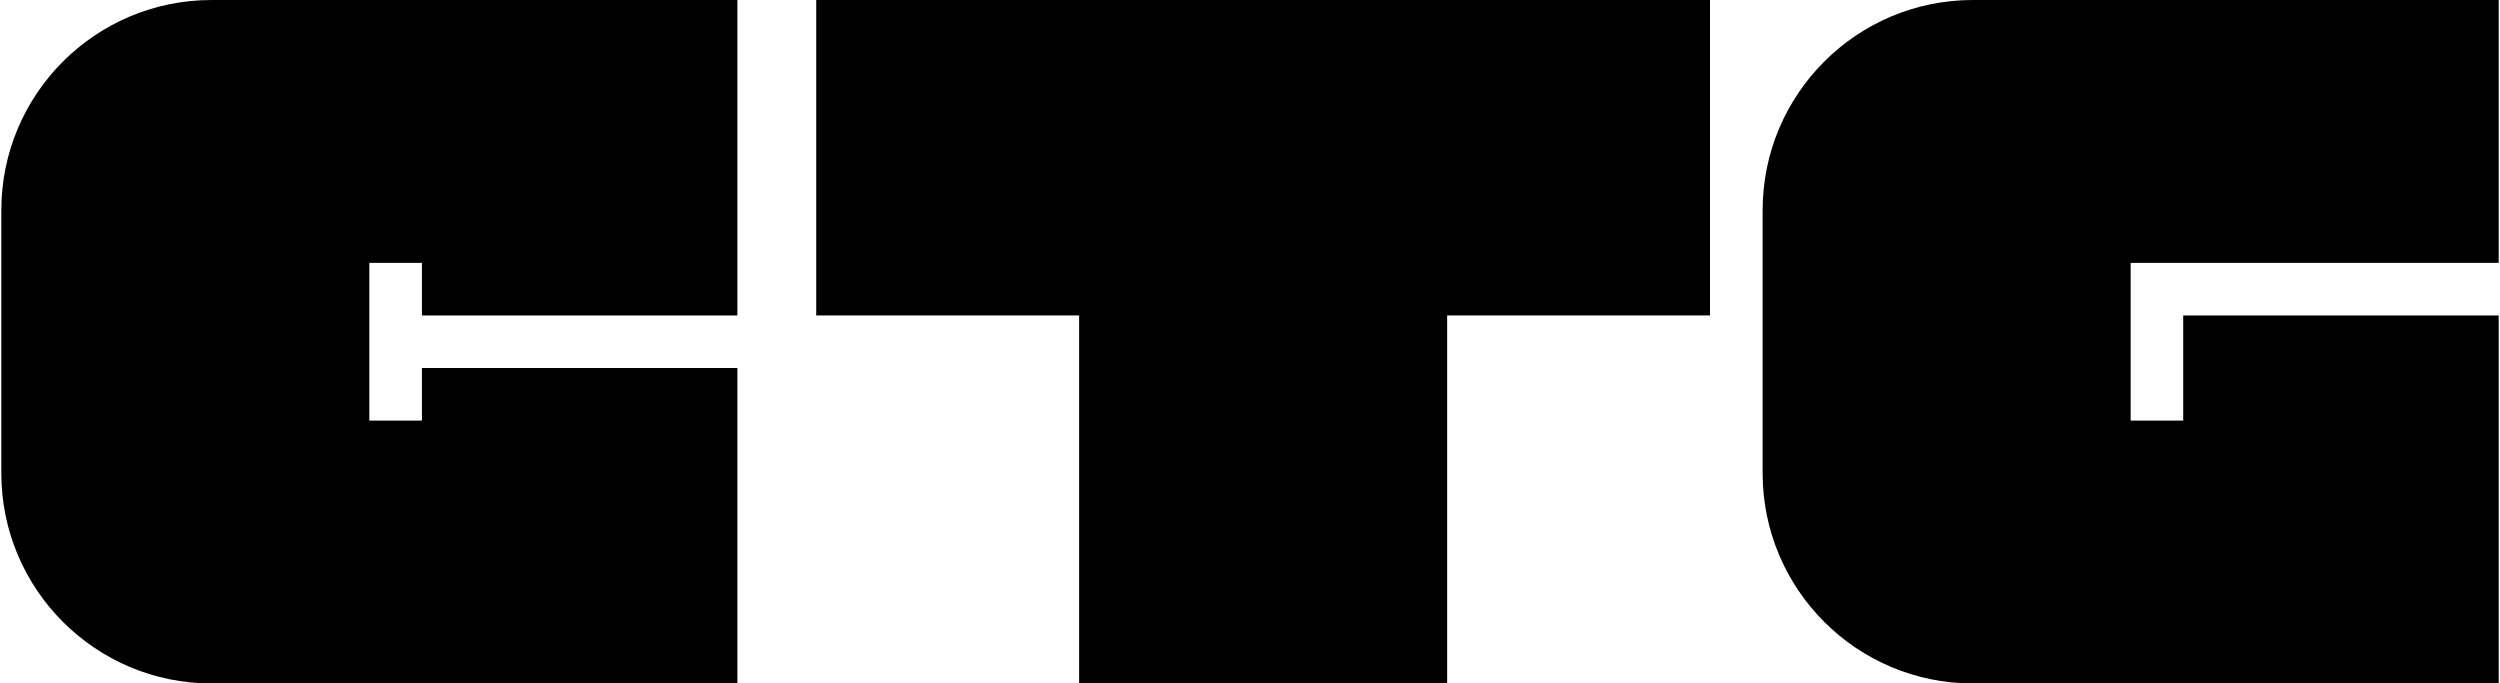
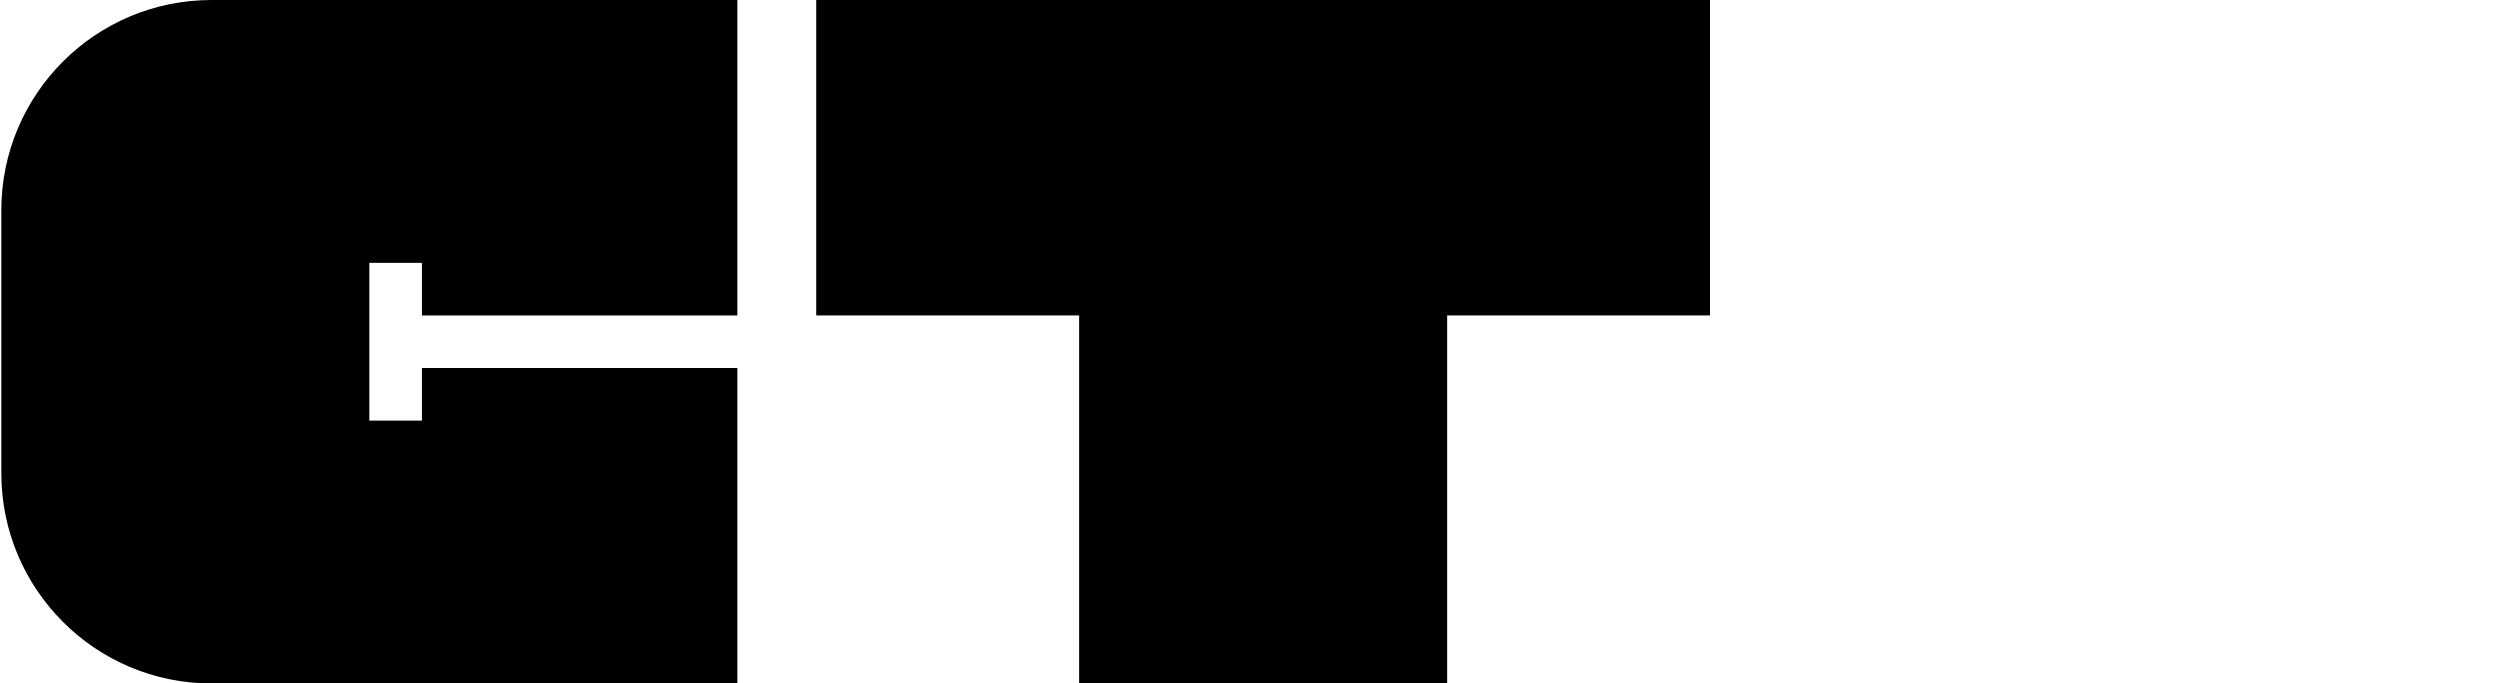
<svg xmlns="http://www.w3.org/2000/svg" version="1.1" id="Layer_1" x="0px" y="0px" width="278px" height="76px" viewBox="0 0 278 76" enable-background="new 0 0 278 76" xml:space="preserve">
  <title>CTG_LOGO_SITE_BLUE</title>
  <desc>Created with Sketch.</desc>
  <g id="Page-1">
    <g id="CTG_LOGO_SITE_BLUE">
      <polygon id="Shape" points="90.765,0 90.765,35.077 119.999,35.077 119.999,76 160.925,76 160.925,35.077 190.154,35.077     190.154,0   " />
-       <path id="Shape_1_" d="M219.389,0c-12.914,0-23.385,10.468-23.385,23.386v29.229c0,12.918,10.471,23.386,23.385,23.386h58.465    V35.078h-35.082v11.693h-5.842V29.23h40.924V0H219.389z" />
      <path id="Shape_2_" d="M23.53,0C10.617,0,0.147,10.468,0.147,23.386v29.229c0,12.918,10.47,23.386,23.383,23.386h58.466V40.925    H46.919v5.847h-5.848V29.231h5.848v5.848h35.077V0H23.53z" />
    </g>
  </g>
</svg>